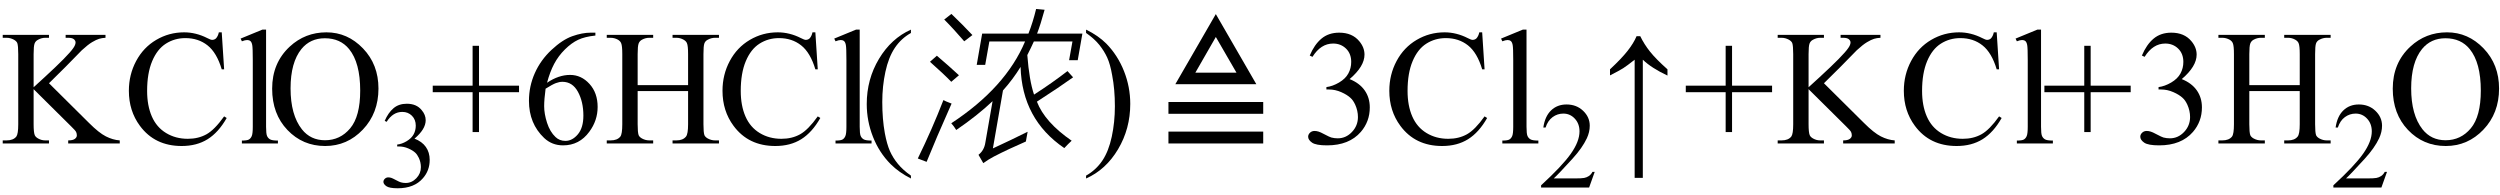
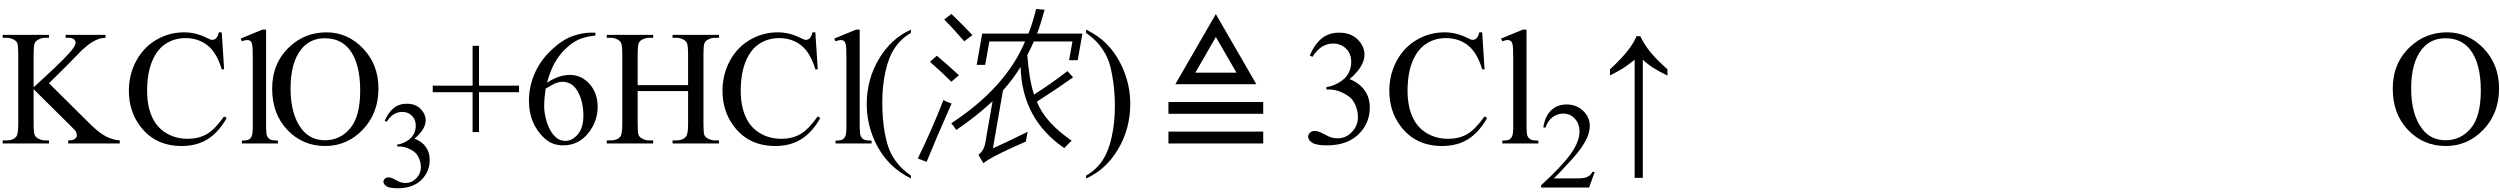
<svg xmlns="http://www.w3.org/2000/svg" stroke-dasharray="none" shape-rendering="auto" font-family="'Dialog'" width="244" text-rendering="auto" fill-opacity="1" contentScriptType="text/ecmascript" color-interpolation="auto" color-rendering="auto" preserveAspectRatio="xMidYMid meet" font-size="12" fill="black" stroke="black" image-rendering="auto" stroke-miterlimit="10" zoomAndPan="magnify" version="1.0" stroke-linecap="square" stroke-linejoin="miter" contentStyleType="text/css" font-style="normal" height="19" stroke-width="1" stroke-dashoffset="0" font-weight="normal" stroke-opacity="1">
  <defs id="genericDefs" />
  <g>
    <g text-rendering="optimizeLegibility" transform="translate(0,14)" color-rendering="optimizeQuality" color-interpolation="linearRGB" image-rendering="optimizeQuality">
      <path d="M4.781 -5.875 L8.688 -2 Q9.656 -1.031 10.336 -0.688 Q11.016 -0.344 11.688 -0.297 L11.688 0 L6.656 0 L6.656 -0.297 Q7.109 -0.297 7.305 -0.445 Q7.5 -0.594 7.5 -0.781 Q7.5 -0.969 7.43 -1.117 Q7.359 -1.266 6.938 -1.672 L3.281 -5.297 L3.281 -1.875 Q3.281 -1.078 3.391 -0.812 Q3.469 -0.625 3.719 -0.484 Q4.047 -0.297 4.422 -0.297 L4.781 -0.297 L4.781 0 L0.266 0 L0.266 -0.297 L0.641 -0.297 Q1.297 -0.297 1.594 -0.672 Q1.781 -0.922 1.781 -1.875 L1.781 -8.719 Q1.781 -9.531 1.688 -9.797 Q1.609 -9.984 1.359 -10.125 Q1.016 -10.312 0.641 -10.312 L0.266 -10.312 L0.266 -10.594 L4.781 -10.594 L4.781 -10.312 L4.422 -10.312 Q4.062 -10.312 3.719 -10.125 Q3.469 -10 3.375 -9.75 Q3.281 -9.5 3.281 -8.719 L3.281 -5.484 Q3.438 -5.625 4.359 -6.469 Q6.672 -8.594 7.156 -9.312 Q7.375 -9.625 7.375 -9.859 Q7.375 -10.031 7.211 -10.172 Q7.047 -10.312 6.656 -10.312 L6.406 -10.312 L6.406 -10.594 L10.297 -10.594 L10.297 -10.312 Q9.953 -10.297 9.672 -10.211 Q9.391 -10.125 8.984 -9.883 Q8.578 -9.641 7.984 -9.094 Q7.812 -8.938 6.406 -7.484 L4.781 -5.875 ZM21.641 -10.844 L21.875 -7.234 L21.641 -7.234 Q21.156 -8.859 20.258 -9.57 Q19.359 -10.281 18.094 -10.281 Q17.047 -10.281 16.195 -9.742 Q15.344 -9.203 14.852 -8.031 Q14.359 -6.859 14.359 -5.125 Q14.359 -3.688 14.82 -2.633 Q15.281 -1.578 16.211 -1.016 Q17.141 -0.453 18.328 -0.453 Q19.359 -0.453 20.148 -0.891 Q20.938 -1.328 21.875 -2.641 L22.125 -2.484 Q21.328 -1.078 20.266 -0.414 Q19.203 0.25 17.734 0.25 Q15.109 0.25 13.656 -1.719 Q12.578 -3.172 12.578 -5.141 Q12.578 -6.719 13.289 -8.047 Q14 -9.375 15.25 -10.109 Q16.5 -10.844 17.969 -10.844 Q19.125 -10.844 20.234 -10.281 Q20.562 -10.109 20.703 -10.109 Q20.922 -10.109 21.078 -10.25 Q21.281 -10.469 21.359 -10.844 L21.641 -10.844 ZM25.969 -11.109 L25.969 -1.625 Q25.969 -0.953 26.062 -0.734 Q26.156 -0.516 26.359 -0.398 Q26.562 -0.281 27.125 -0.281 L27.125 0 L23.609 0 L23.609 -0.281 Q24.109 -0.281 24.289 -0.383 Q24.469 -0.484 24.57 -0.719 Q24.672 -0.953 24.672 -1.625 L24.672 -8.125 Q24.672 -9.328 24.617 -9.609 Q24.562 -9.891 24.438 -9.992 Q24.312 -10.094 24.125 -10.094 Q23.922 -10.094 23.609 -9.969 L23.484 -10.234 L25.609 -11.109 L25.969 -11.109 ZM31.859 -10.844 Q33.922 -10.844 35.43 -9.273 Q36.938 -7.703 36.938 -5.359 Q36.938 -2.953 35.414 -1.352 Q33.891 0.25 31.734 0.25 Q29.547 0.25 28.055 -1.312 Q26.562 -2.875 26.562 -5.344 Q26.562 -7.859 28.281 -9.453 Q29.781 -10.844 31.859 -10.844 ZM31.703 -10.266 Q30.281 -10.266 29.422 -9.219 Q28.359 -7.906 28.359 -5.375 Q28.359 -2.781 29.469 -1.375 Q30.312 -0.312 31.719 -0.312 Q33.203 -0.312 34.18 -1.477 Q35.156 -2.641 35.156 -5.156 Q35.156 -7.875 34.078 -9.203 Q33.219 -10.266 31.703 -10.266 Z" stroke="none" />
    </g>
    <g text-rendering="optimizeLegibility" transform="translate(36.938,18.234)" color-rendering="optimizeQuality" color-interpolation="linearRGB" image-rendering="optimizeQuality">
      <path d="M0.609 -6.438 Q0.953 -7.234 1.469 -7.672 Q1.984 -8.109 2.766 -8.109 Q3.719 -8.109 4.219 -7.484 Q4.609 -7.031 4.609 -6.5 Q4.609 -5.625 3.516 -4.703 Q4.25 -4.422 4.625 -3.891 Q5 -3.359 5 -2.625 Q5 -1.594 4.344 -0.844 Q3.5 0.141 1.875 0.141 Q1.062 0.141 0.773 -0.062 Q0.484 -0.266 0.484 -0.484 Q0.484 -0.656 0.625 -0.789 Q0.766 -0.922 0.953 -0.922 Q1.109 -0.922 1.25 -0.875 Q1.359 -0.844 1.711 -0.656 Q2.062 -0.469 2.188 -0.438 Q2.406 -0.375 2.656 -0.375 Q3.25 -0.375 3.695 -0.836 Q4.141 -1.297 4.141 -1.922 Q4.141 -2.391 3.938 -2.828 Q3.781 -3.156 3.594 -3.328 Q3.344 -3.562 2.906 -3.75 Q2.469 -3.938 2.016 -3.938 L1.828 -3.938 L1.828 -4.125 Q2.281 -4.172 2.75 -4.453 Q3.219 -4.734 3.43 -5.117 Q3.641 -5.5 3.641 -5.969 Q3.641 -6.562 3.266 -6.938 Q2.891 -7.312 2.328 -7.312 Q1.406 -7.312 0.797 -6.344 L0.609 -6.438 Z" stroke="none" />
    </g>
    <g text-rendering="optimizeLegibility" transform="translate(41.938,14)" color-rendering="optimizeQuality" color-interpolation="linearRGB" image-rendering="optimizeQuality">
      <path d="M4.188 -1.109 L4.188 -5 L0.297 -5 L0.297 -5.641 L4.188 -5.641 L4.188 -9.531 L4.812 -9.531 L4.812 -5.641 L8.719 -5.641 L8.719 -5 L4.812 -5 L4.812 -1.109 L4.188 -1.109 ZM16.172 -10.812 L16.172 -10.531 Q15.141 -10.422 14.492 -10.117 Q13.844 -9.812 13.203 -9.18 Q12.562 -8.547 12.148 -7.766 Q11.734 -6.984 11.453 -5.922 Q12.578 -6.688 13.703 -6.688 Q14.797 -6.688 15.594 -5.812 Q16.391 -4.938 16.391 -3.562 Q16.391 -2.234 15.578 -1.141 Q14.609 0.188 13.016 0.188 Q11.938 0.188 11.172 -0.531 Q9.688 -1.938 9.688 -4.156 Q9.688 -5.578 10.258 -6.859 Q10.828 -8.141 11.891 -9.133 Q12.953 -10.125 13.922 -10.469 Q14.891 -10.812 15.719 -10.812 L16.172 -10.812 ZM11.312 -5.344 Q11.172 -4.297 11.172 -3.641 Q11.172 -2.891 11.453 -2.016 Q11.734 -1.141 12.281 -0.625 Q12.672 -0.25 13.25 -0.25 Q13.922 -0.25 14.461 -0.891 Q15 -1.531 15 -2.719 Q15 -4.062 14.469 -5.039 Q13.938 -6.016 12.953 -6.016 Q12.656 -6.016 12.32 -5.891 Q11.984 -5.766 11.312 -5.344 ZM20.297 -5.688 L25.219 -5.688 L25.219 -8.719 Q25.219 -9.531 25.109 -9.781 Q25.031 -9.984 24.781 -10.125 Q24.453 -10.312 24.078 -10.312 L23.703 -10.312 L23.703 -10.594 L28.234 -10.594 L28.234 -10.312 L27.859 -10.312 Q27.484 -10.312 27.141 -10.125 Q26.891 -10 26.805 -9.75 Q26.719 -9.5 26.719 -8.719 L26.719 -1.875 Q26.719 -1.078 26.812 -0.812 Q26.891 -0.625 27.141 -0.484 Q27.484 -0.297 27.859 -0.297 L28.234 -0.297 L28.234 0 L23.703 0 L23.703 -0.297 L24.078 -0.297 Q24.719 -0.297 25.016 -0.672 Q25.219 -0.922 25.219 -1.875 L25.219 -5.109 L20.297 -5.109 L20.297 -1.875 Q20.297 -1.078 20.391 -0.812 Q20.469 -0.625 20.719 -0.484 Q21.062 -0.297 21.438 -0.297 L21.812 -0.297 L21.812 0 L17.281 0 L17.281 -0.297 L17.656 -0.297 Q18.312 -0.297 18.609 -0.672 Q18.797 -0.922 18.797 -1.875 L18.797 -8.719 Q18.797 -9.531 18.688 -9.781 Q18.609 -9.984 18.375 -10.125 Q18.031 -10.312 17.656 -10.312 L17.281 -10.312 L17.281 -10.594 L21.812 -10.594 L21.812 -10.312 L21.438 -10.312 Q21.062 -10.312 20.719 -10.125 Q20.484 -10 20.391 -9.75 Q20.297 -9.5 20.297 -8.719 L20.297 -5.688 ZM37.641 -10.844 L37.875 -7.234 L37.641 -7.234 Q37.156 -8.859 36.258 -9.57 Q35.359 -10.281 34.094 -10.281 Q33.047 -10.281 32.195 -9.742 Q31.344 -9.203 30.852 -8.031 Q30.359 -6.859 30.359 -5.125 Q30.359 -3.688 30.82 -2.633 Q31.281 -1.578 32.211 -1.016 Q33.141 -0.453 34.328 -0.453 Q35.359 -0.453 36.148 -0.891 Q36.938 -1.328 37.875 -2.641 L38.125 -2.484 Q37.328 -1.078 36.266 -0.414 Q35.203 0.25 33.734 0.25 Q31.109 0.25 29.656 -1.719 Q28.578 -3.172 28.578 -5.141 Q28.578 -6.719 29.289 -8.047 Q30 -9.375 31.25 -10.109 Q32.5 -10.844 33.969 -10.844 Q35.125 -10.844 36.234 -10.281 Q36.562 -10.109 36.703 -10.109 Q36.922 -10.109 37.078 -10.25 Q37.281 -10.469 37.359 -10.844 L37.641 -10.844 ZM41.969 -11.109 L41.969 -1.625 Q41.969 -0.953 42.062 -0.734 Q42.156 -0.516 42.359 -0.398 Q42.562 -0.281 43.125 -0.281 L43.125 0 L39.609 0 L39.609 -0.281 Q40.109 -0.281 40.289 -0.383 Q40.469 -0.484 40.57 -0.719 Q40.672 -0.953 40.672 -1.625 L40.672 -8.125 Q40.672 -9.328 40.617 -9.609 Q40.562 -9.891 40.438 -9.992 Q40.312 -10.094 40.125 -10.094 Q39.922 -10.094 39.609 -9.969 L39.484 -10.234 L41.609 -11.109 L41.969 -11.109 ZM46.969 3.141 L46.969 3.422 Q45.797 2.828 45 2.031 Q43.875 0.906 43.266 -0.641 Q42.656 -2.188 42.656 -3.844 Q42.656 -6.266 43.852 -8.258 Q45.047 -10.25 46.969 -11.109 L46.969 -10.781 Q46.016 -10.25 45.398 -9.328 Q44.781 -8.406 44.477 -6.992 Q44.172 -5.578 44.172 -4.047 Q44.172 -2.375 44.422 -1 Q44.625 0.078 44.914 0.734 Q45.203 1.391 45.695 1.992 Q46.188 2.594 46.969 3.141 Z" stroke="none" />
    </g>
    <g text-rendering="optimizeLegibility" transform="translate(88.906,14)" color-rendering="optimizeQuality" color-interpolation="linearRGB" image-rendering="optimizeQuality">
      <path d="M11.391 -1.141 Q11.359 -1 11.312 -0.703 Q11.25 -0.375 11.219 -0.188 Q9.516 0.547 8.094 1.281 Q7.562 1.562 7.062 1.922 L6.594 1.109 Q7.156 0.672 7.266 -0.094 L7.969 -4.125 Q6.484 -2.719 4.422 -1.312 Q4.219 -1.656 3.938 -1.969 Q9.25 -5.453 11.141 -9.953 L7.656 -9.953 L7.25 -7.672 L6.422 -7.672 L6.953 -10.719 L11.469 -10.719 Q11.906 -11.828 12.219 -13.125 L13.047 -13.047 Q12.656 -11.609 12.312 -10.719 L16.734 -10.719 L16.281 -8.125 L15.438 -8.125 L15.766 -9.953 L12 -9.953 Q11.734 -9.359 11.359 -8.625 Q11.547 -6.156 12.016 -4.766 Q13.766 -5.891 15.281 -7.062 L15.828 -6.453 Q14.547 -5.531 12.297 -4.078 Q13.062 -2.078 15.688 -0.266 Q15.344 0.047 14.969 0.453 Q10.844 -2.359 10.703 -7.469 Q9.938 -6.234 8.984 -5.172 L8 0.484 Q9.859 -0.375 11.391 -1.141 ZM1.531 1.797 L0.672 1.469 Q2.078 -1.406 3.172 -4.234 Q3.344 -4.125 3.844 -3.938 Q3.938 -3.906 3.969 -3.891 Q2.406 -0.375 1.531 1.797 ZM5.203 -9.969 Q4.172 -11.172 3.25 -12.094 L3.953 -12.641 Q5.062 -11.578 6 -10.578 L5.203 -9.969 ZM3.938 -6.016 Q3.219 -6.766 1.859 -7.969 L2.531 -8.562 Q3.656 -7.609 4.688 -6.656 L3.938 -6.016 Z" stroke="none" />
    </g>
    <g text-rendering="optimizeLegibility" transform="translate(105.641,14)" color-rendering="optimizeQuality" color-interpolation="linearRGB" image-rendering="optimizeQuality">
      <path d="M0.359 -10.781 L0.359 -11.109 Q1.547 -10.531 2.344 -9.734 Q3.453 -8.594 4.062 -7.055 Q4.672 -5.516 4.672 -3.859 Q4.672 -1.438 3.484 0.562 Q2.297 2.562 0.359 3.422 L0.359 3.141 Q1.328 2.594 1.945 1.68 Q2.562 0.766 2.867 -0.656 Q3.172 -2.078 3.172 -3.625 Q3.172 -5.281 2.906 -6.656 Q2.719 -7.734 2.422 -8.383 Q2.125 -9.031 1.641 -9.633 Q1.156 -10.234 0.359 -10.781 Z" stroke="none" />
    </g>
    <g text-rendering="optimizeLegibility" transform="translate(112.306,14)" color-rendering="optimizeQuality" color-interpolation="linearRGB" image-rendering="optimizeQuality">
      <path d="M10.312 -5.781 L2.406 -5.781 L6.359 -12.625 L10.312 -5.781 ZM8.375 -6.906 L6.359 -10.391 L4.359 -6.906 L8.375 -6.906 ZM1.734 0 L1.734 -1.156 L10.984 -1.156 L10.984 0 L1.734 0 ZM1.734 -2.891 L1.734 -4.047 L10.984 -4.047 L10.984 -2.891 L1.734 -2.891 Z" stroke="none" />
    </g>
    <g text-rendering="optimizeLegibility" transform="translate(127.019,14)" color-rendering="optimizeQuality" color-interpolation="linearRGB" image-rendering="optimizeQuality">
      <path d="M0.812 -8.578 Q1.266 -9.656 1.961 -10.234 Q2.656 -10.812 3.688 -10.812 Q4.953 -10.812 5.641 -9.984 Q6.156 -9.375 6.156 -8.672 Q6.156 -7.516 4.703 -6.281 Q5.672 -5.891 6.172 -5.18 Q6.672 -4.469 6.672 -3.516 Q6.672 -2.141 5.797 -1.125 Q4.656 0.188 2.5 0.188 Q1.422 0.188 1.039 -0.078 Q0.656 -0.344 0.656 -0.656 Q0.656 -0.875 0.836 -1.047 Q1.016 -1.219 1.281 -1.219 Q1.469 -1.219 1.672 -1.156 Q1.812 -1.125 2.281 -0.875 Q2.75 -0.625 2.922 -0.578 Q3.219 -0.5 3.547 -0.5 Q4.344 -0.5 4.93 -1.117 Q5.516 -1.734 5.516 -2.578 Q5.516 -3.188 5.25 -3.781 Q5.047 -4.219 4.797 -4.438 Q4.469 -4.75 3.883 -5.008 Q3.297 -5.266 2.688 -5.266 L2.438 -5.266 L2.438 -5.5 Q3.047 -5.578 3.672 -5.945 Q4.297 -6.312 4.578 -6.828 Q4.859 -7.344 4.859 -7.953 Q4.859 -8.766 4.352 -9.258 Q3.844 -9.75 3.094 -9.75 Q1.891 -9.75 1.078 -8.453 L0.812 -8.578 ZM17.641 -10.844 L17.875 -7.234 L17.641 -7.234 Q17.156 -8.859 16.258 -9.57 Q15.359 -10.281 14.094 -10.281 Q13.047 -10.281 12.195 -9.742 Q11.344 -9.203 10.852 -8.031 Q10.359 -6.859 10.359 -5.125 Q10.359 -3.688 10.82 -2.633 Q11.281 -1.578 12.211 -1.016 Q13.141 -0.453 14.328 -0.453 Q15.359 -0.453 16.148 -0.891 Q16.938 -1.328 17.875 -2.641 L18.125 -2.484 Q17.328 -1.078 16.266 -0.414 Q15.203 0.25 13.734 0.25 Q11.109 0.25 9.656 -1.719 Q8.578 -3.172 8.578 -5.141 Q8.578 -6.719 9.289 -8.047 Q10 -9.375 11.25 -10.109 Q12.5 -10.844 13.969 -10.844 Q15.125 -10.844 16.234 -10.281 Q16.562 -10.109 16.703 -10.109 Q16.922 -10.109 17.078 -10.25 Q17.281 -10.469 17.359 -10.844 L17.641 -10.844 ZM21.969 -11.109 L21.969 -1.625 Q21.969 -0.953 22.062 -0.734 Q22.156 -0.516 22.359 -0.398 Q22.562 -0.281 23.125 -0.281 L23.125 0 L19.609 0 L19.609 -0.281 Q20.109 -0.281 20.289 -0.383 Q20.469 -0.484 20.57 -0.719 Q20.672 -0.953 20.672 -1.625 L20.672 -8.125 Q20.672 -9.328 20.617 -9.609 Q20.562 -9.891 20.438 -9.992 Q20.312 -10.094 20.125 -10.094 Q19.922 -10.094 19.609 -9.969 L19.484 -10.234 L21.609 -11.109 L21.969 -11.109 Z" stroke="none" />
    </g>
    <g text-rendering="optimizeLegibility" transform="translate(150.144,18.305)" color-rendering="optimizeQuality" color-interpolation="linearRGB" image-rendering="optimizeQuality">
      <path d="M5.5 -1.531 L4.953 0 L0.266 0 L0.266 -0.219 Q2.328 -2.109 3.172 -3.305 Q4.016 -4.5 4.016 -5.484 Q4.016 -6.234 3.555 -6.727 Q3.094 -7.219 2.438 -7.219 Q1.859 -7.219 1.391 -6.875 Q0.922 -6.531 0.703 -5.859 L0.484 -5.859 Q0.641 -6.953 1.242 -7.531 Q1.844 -8.109 2.75 -8.109 Q3.719 -8.109 4.367 -7.492 Q5.016 -6.875 5.016 -6.031 Q5.016 -5.422 4.734 -4.812 Q4.297 -3.875 3.328 -2.812 Q1.875 -1.219 1.5 -0.891 L3.578 -0.891 Q4.219 -0.891 4.469 -0.938 Q4.719 -0.984 4.93 -1.125 Q5.141 -1.266 5.281 -1.531 L5.5 -1.531 Z" stroke="none" />
    </g>
    <g text-rendering="optimizeLegibility" transform="translate(155.933,14)" color-rendering="optimizeQuality" color-interpolation="linearRGB" image-rendering="optimizeQuality">
      <path d="M1.203 -7.234 Q2.328 -8.281 2.922 -9.039 Q3.516 -9.797 3.797 -10.469 L4.156 -10.469 Q4.531 -9.688 5.109 -8.961 Q5.688 -8.234 6.812 -7.234 L6.812 -6.625 Q5.25 -7.359 4.406 -8.172 L4.406 3.359 L3.609 3.359 L3.609 -8.172 Q2.859 -7.578 2.492 -7.344 Q2.125 -7.109 1.203 -6.641 L1.203 -7.234 Z" stroke="none" />
    </g>
    <g text-rendering="optimizeLegibility" transform="translate(164.236,14)" color-rendering="optimizeQuality" color-interpolation="linearRGB" image-rendering="optimizeQuality">
-       <path d="M4.188 -1.109 L4.188 -5 L0.297 -5 L0.297 -5.641 L4.188 -5.641 L4.188 -9.531 L4.812 -9.531 L4.812 -5.641 L8.719 -5.641 L8.719 -5 L4.812 -5 L4.812 -1.109 L4.188 -1.109 ZM13.781 -5.875 L17.688 -2 Q18.656 -1.031 19.336 -0.688 Q20.016 -0.344 20.688 -0.297 L20.688 0 L15.656 0 L15.656 -0.297 Q16.109 -0.297 16.305 -0.445 Q16.5 -0.594 16.5 -0.781 Q16.5 -0.969 16.43 -1.117 Q16.359 -1.266 15.938 -1.672 L12.281 -5.297 L12.281 -1.875 Q12.281 -1.078 12.391 -0.812 Q12.469 -0.625 12.719 -0.484 Q13.047 -0.297 13.422 -0.297 L13.781 -0.297 L13.781 0 L9.266 0 L9.266 -0.297 L9.641 -0.297 Q10.297 -0.297 10.594 -0.672 Q10.781 -0.922 10.781 -1.875 L10.781 -8.719 Q10.781 -9.531 10.688 -9.797 Q10.609 -9.984 10.359 -10.125 Q10.016 -10.312 9.641 -10.312 L9.266 -10.312 L9.266 -10.594 L13.781 -10.594 L13.781 -10.312 L13.422 -10.312 Q13.062 -10.312 12.719 -10.125 Q12.469 -10 12.375 -9.75 Q12.281 -9.5 12.281 -8.719 L12.281 -5.484 Q12.438 -5.625 13.359 -6.469 Q15.672 -8.594 16.156 -9.312 Q16.375 -9.625 16.375 -9.859 Q16.375 -10.031 16.211 -10.172 Q16.047 -10.312 15.656 -10.312 L15.406 -10.312 L15.406 -10.594 L19.297 -10.594 L19.297 -10.312 Q18.953 -10.297 18.672 -10.211 Q18.391 -10.125 17.984 -9.883 Q17.578 -9.641 16.984 -9.094 Q16.812 -8.938 15.406 -7.484 L13.781 -5.875 ZM30.641 -10.844 L30.875 -7.234 L30.641 -7.234 Q30.156 -8.859 29.258 -9.57 Q28.359 -10.281 27.094 -10.281 Q26.047 -10.281 25.195 -9.742 Q24.344 -9.203 23.852 -8.031 Q23.359 -6.859 23.359 -5.125 Q23.359 -3.688 23.82 -2.633 Q24.281 -1.578 25.211 -1.016 Q26.141 -0.453 27.328 -0.453 Q28.359 -0.453 29.148 -0.891 Q29.938 -1.328 30.875 -2.641 L31.125 -2.484 Q30.328 -1.078 29.266 -0.414 Q28.203 0.25 26.734 0.25 Q24.109 0.25 22.656 -1.719 Q21.578 -3.172 21.578 -5.141 Q21.578 -6.719 22.289 -8.047 Q23 -9.375 24.25 -10.109 Q25.5 -10.844 26.969 -10.844 Q28.125 -10.844 29.234 -10.281 Q29.562 -10.109 29.703 -10.109 Q29.922 -10.109 30.078 -10.25 Q30.281 -10.469 30.359 -10.844 L30.641 -10.844 ZM34.969 -11.109 L34.969 -1.625 Q34.969 -0.953 35.062 -0.734 Q35.156 -0.516 35.359 -0.398 Q35.562 -0.281 36.125 -0.281 L36.125 0 L32.609 0 L32.609 -0.281 Q33.109 -0.281 33.289 -0.383 Q33.469 -0.484 33.57 -0.719 Q33.672 -0.953 33.672 -1.625 L33.672 -8.125 Q33.672 -9.328 33.617 -9.609 Q33.562 -9.891 33.438 -9.992 Q33.312 -10.094 33.125 -10.094 Q32.922 -10.094 32.609 -9.969 L32.484 -10.234 L34.609 -11.109 L34.969 -11.109 ZM39.188 -1.109 L39.188 -5 L35.297 -5 L35.297 -5.641 L39.188 -5.641 L39.188 -9.531 L39.812 -9.531 L39.812 -5.641 L43.719 -5.641 L43.719 -5 L39.812 -5 L39.812 -1.109 L39.188 -1.109 ZM44.812 -8.578 Q45.266 -9.656 45.961 -10.234 Q46.656 -10.812 47.688 -10.812 Q48.953 -10.812 49.641 -9.984 Q50.156 -9.375 50.156 -8.672 Q50.156 -7.516 48.703 -6.281 Q49.672 -5.891 50.172 -5.18 Q50.672 -4.469 50.672 -3.516 Q50.672 -2.141 49.797 -1.125 Q48.656 0.188 46.5 0.188 Q45.422 0.188 45.039 -0.078 Q44.656 -0.344 44.656 -0.656 Q44.656 -0.875 44.836 -1.047 Q45.016 -1.219 45.281 -1.219 Q45.469 -1.219 45.672 -1.156 Q45.812 -1.125 46.281 -0.875 Q46.75 -0.625 46.922 -0.578 Q47.219 -0.5 47.547 -0.5 Q48.344 -0.5 48.93 -1.117 Q49.516 -1.734 49.516 -2.578 Q49.516 -3.188 49.25 -3.781 Q49.047 -4.219 48.797 -4.438 Q48.469 -4.75 47.883 -5.008 Q47.297 -5.266 46.688 -5.266 L46.438 -5.266 L46.438 -5.5 Q47.047 -5.578 47.672 -5.945 Q48.297 -6.312 48.578 -6.828 Q48.859 -7.344 48.859 -7.953 Q48.859 -8.766 48.352 -9.258 Q47.844 -9.75 47.094 -9.75 Q45.891 -9.75 45.078 -8.453 L44.812 -8.578 ZM55.297 -5.688 L60.219 -5.688 L60.219 -8.719 Q60.219 -9.531 60.109 -9.781 Q60.031 -9.984 59.781 -10.125 Q59.453 -10.312 59.078 -10.312 L58.703 -10.312 L58.703 -10.594 L63.234 -10.594 L63.234 -10.312 L62.859 -10.312 Q62.484 -10.312 62.141 -10.125 Q61.891 -10 61.805 -9.75 Q61.719 -9.5 61.719 -8.719 L61.719 -1.875 Q61.719 -1.078 61.812 -0.812 Q61.891 -0.625 62.141 -0.484 Q62.484 -0.297 62.859 -0.297 L63.234 -0.297 L63.234 0 L58.703 0 L58.703 -0.297 L59.078 -0.297 Q59.719 -0.297 60.016 -0.672 Q60.219 -0.922 60.219 -1.875 L60.219 -5.109 L55.297 -5.109 L55.297 -1.875 Q55.297 -1.078 55.391 -0.812 Q55.469 -0.625 55.719 -0.484 Q56.062 -0.297 56.438 -0.297 L56.812 -0.297 L56.812 0 L52.281 0 L52.281 -0.297 L52.656 -0.297 Q53.312 -0.297 53.609 -0.672 Q53.797 -0.922 53.797 -1.875 L53.797 -8.719 Q53.797 -9.531 53.688 -9.781 Q53.609 -9.984 53.375 -10.125 Q53.031 -10.312 52.656 -10.312 L52.281 -10.312 L52.281 -10.594 L56.812 -10.594 L56.812 -10.312 L56.438 -10.312 Q56.062 -10.312 55.719 -10.125 Q55.484 -10 55.391 -9.75 Q55.297 -9.5 55.297 -8.719 L55.297 -5.688 Z" stroke="none" />
-     </g>
+       </g>
    <g text-rendering="optimizeLegibility" transform="translate(227.471,18.305)" color-rendering="optimizeQuality" color-interpolation="linearRGB" image-rendering="optimizeQuality">
-       <path d="M5.5 -1.531 L4.953 0 L0.266 0 L0.266 -0.219 Q2.328 -2.109 3.172 -3.305 Q4.016 -4.5 4.016 -5.484 Q4.016 -6.234 3.555 -6.727 Q3.094 -7.219 2.438 -7.219 Q1.859 -7.219 1.391 -6.875 Q0.922 -6.531 0.703 -5.859 L0.484 -5.859 Q0.641 -6.953 1.242 -7.531 Q1.844 -8.109 2.75 -8.109 Q3.719 -8.109 4.367 -7.492 Q5.016 -6.875 5.016 -6.031 Q5.016 -5.422 4.734 -4.812 Q4.297 -3.875 3.328 -2.812 Q1.875 -1.219 1.5 -0.891 L3.578 -0.891 Q4.219 -0.891 4.469 -0.938 Q4.719 -0.984 4.93 -1.125 Q5.141 -1.266 5.281 -1.531 L5.5 -1.531 Z" stroke="none" />
-     </g>
+       </g>
    <g text-rendering="optimizeLegibility" transform="translate(232.971,14)" color-rendering="optimizeQuality" color-interpolation="linearRGB" image-rendering="optimizeQuality">
      <path d="M5.859 -10.844 Q7.922 -10.844 9.43 -9.273 Q10.938 -7.703 10.938 -5.359 Q10.938 -2.953 9.414 -1.352 Q7.891 0.25 5.734 0.25 Q3.547 0.25 2.055 -1.312 Q0.562 -2.875 0.562 -5.344 Q0.562 -7.859 2.281 -9.453 Q3.781 -10.844 5.859 -10.844 ZM5.703 -10.266 Q4.281 -10.266 3.422 -9.219 Q2.359 -7.906 2.359 -5.375 Q2.359 -2.781 3.469 -1.375 Q4.312 -0.312 5.719 -0.312 Q7.203 -0.312 8.18 -1.477 Q9.156 -2.641 9.156 -5.156 Q9.156 -7.875 8.078 -9.203 Q7.219 -10.266 5.703 -10.266 Z" stroke="none" />
    </g>
  </g>
</svg>